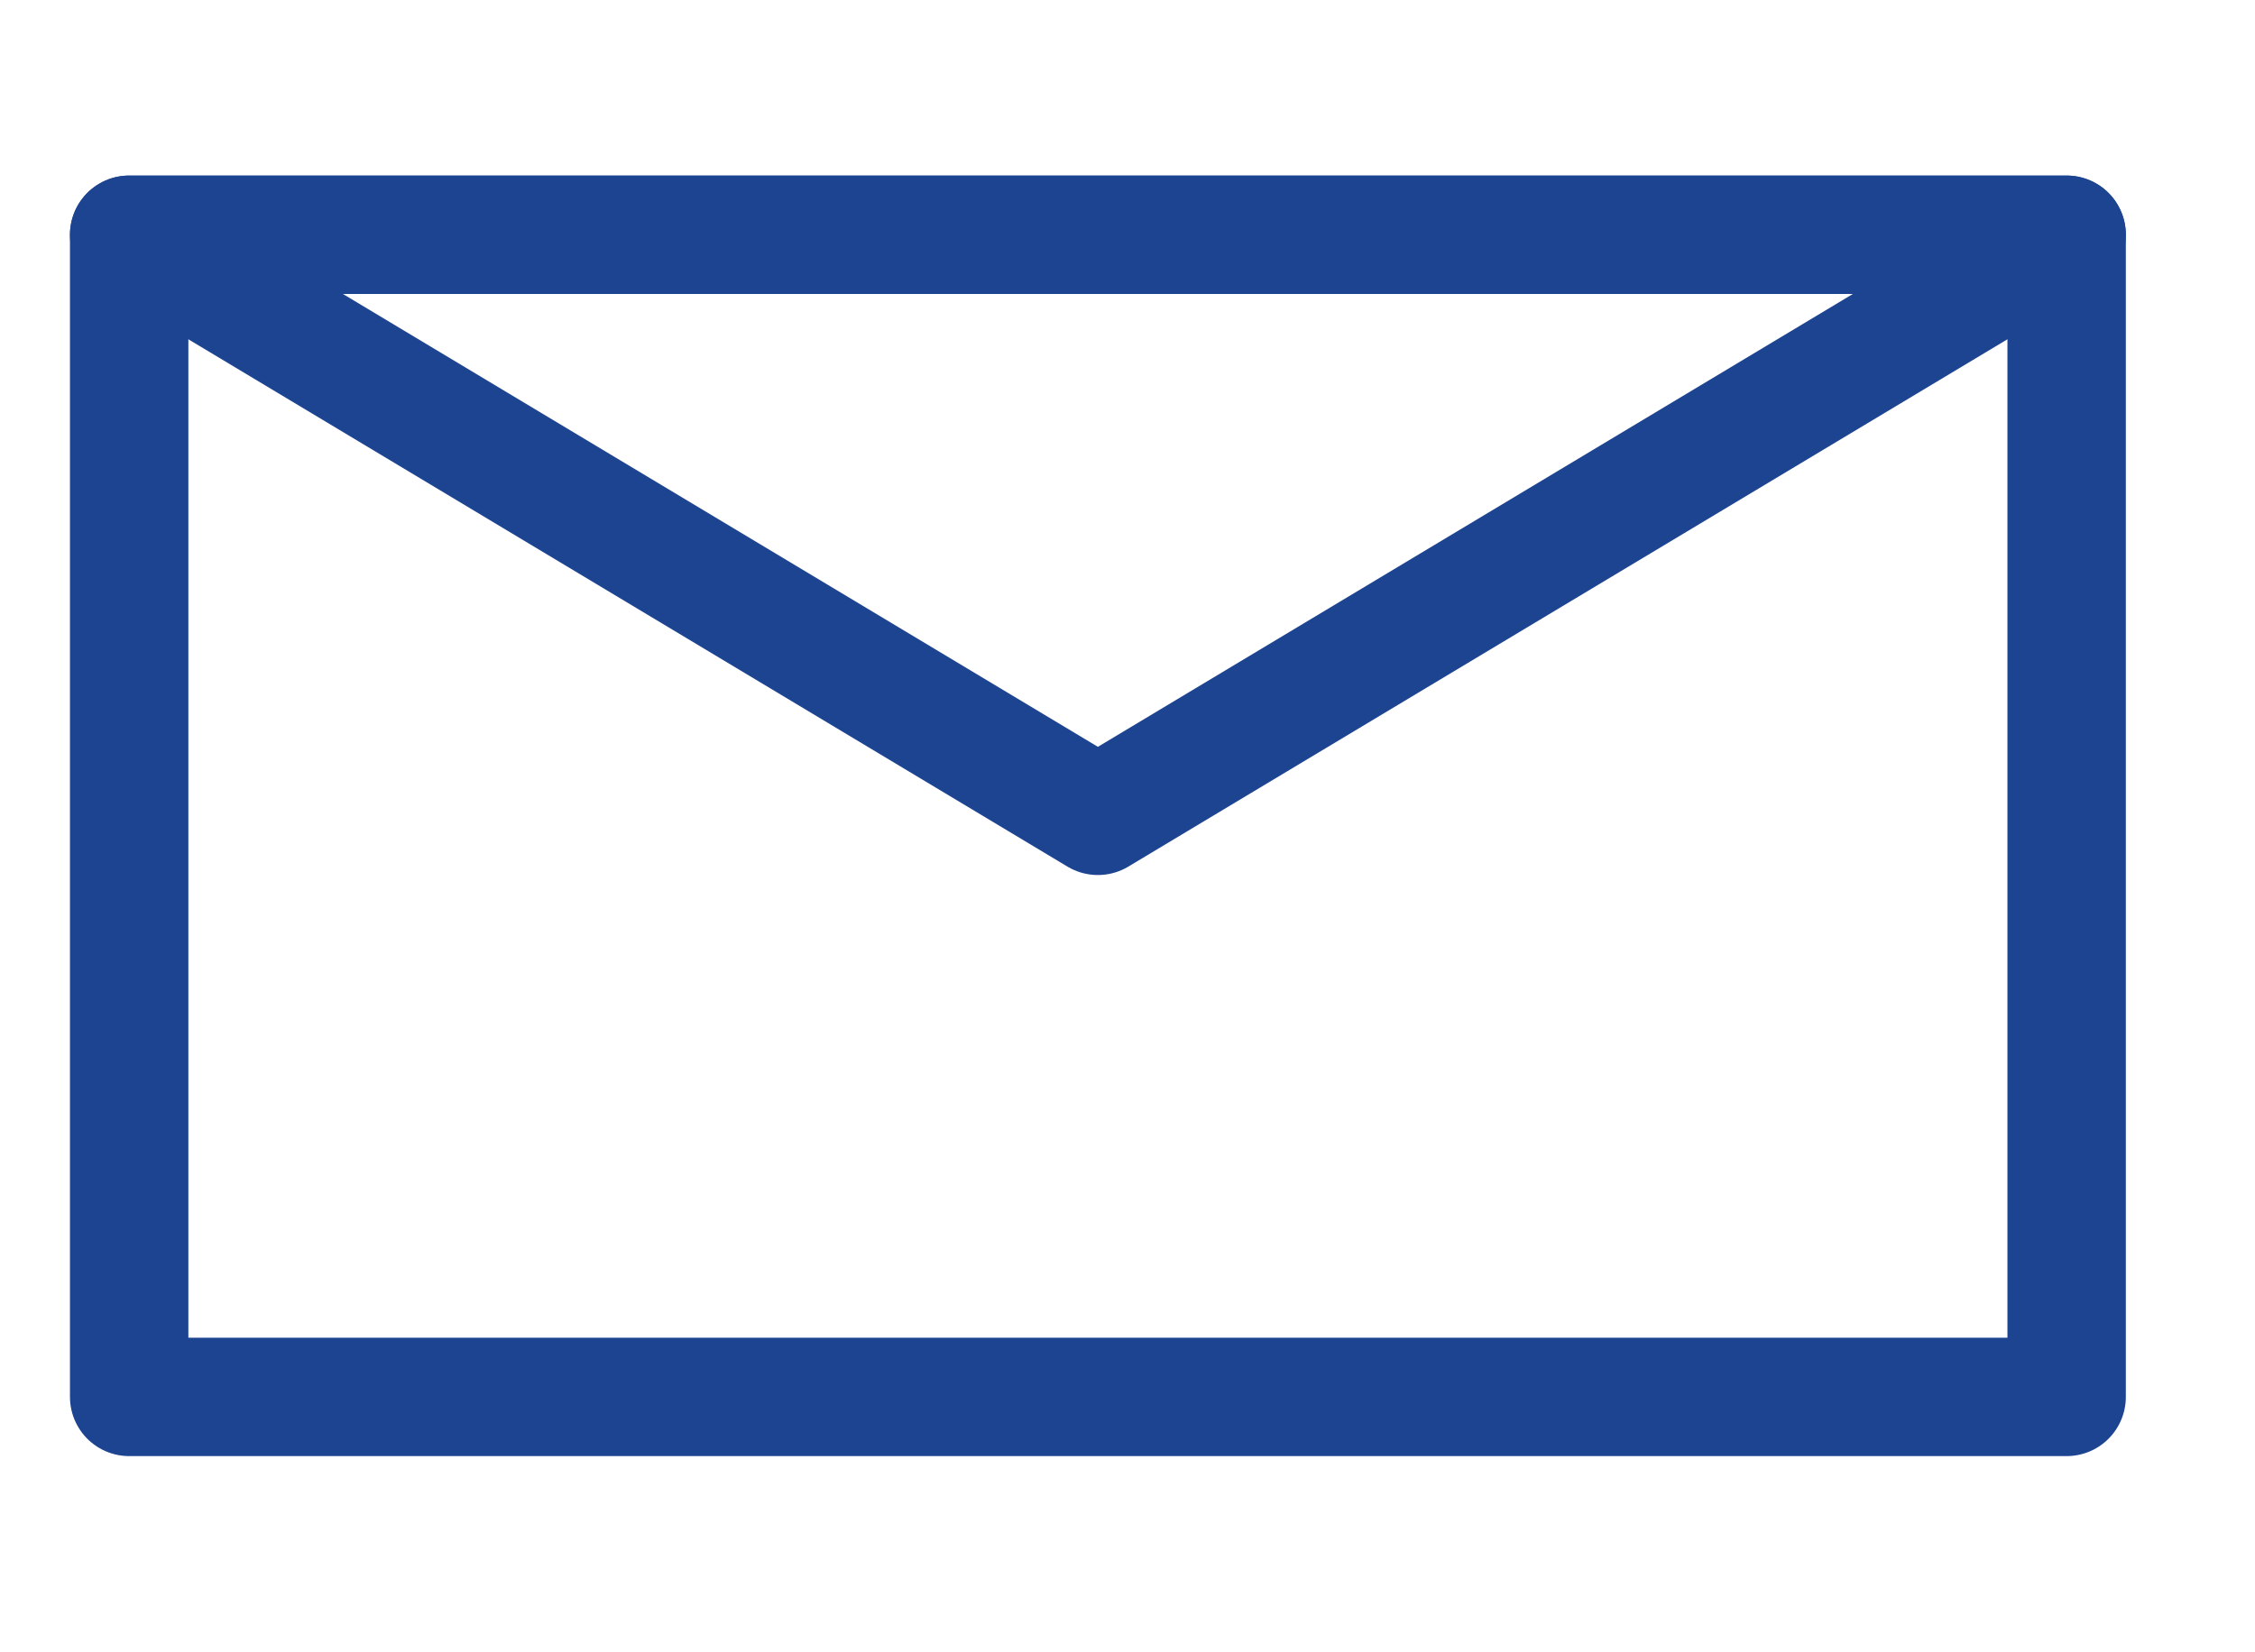
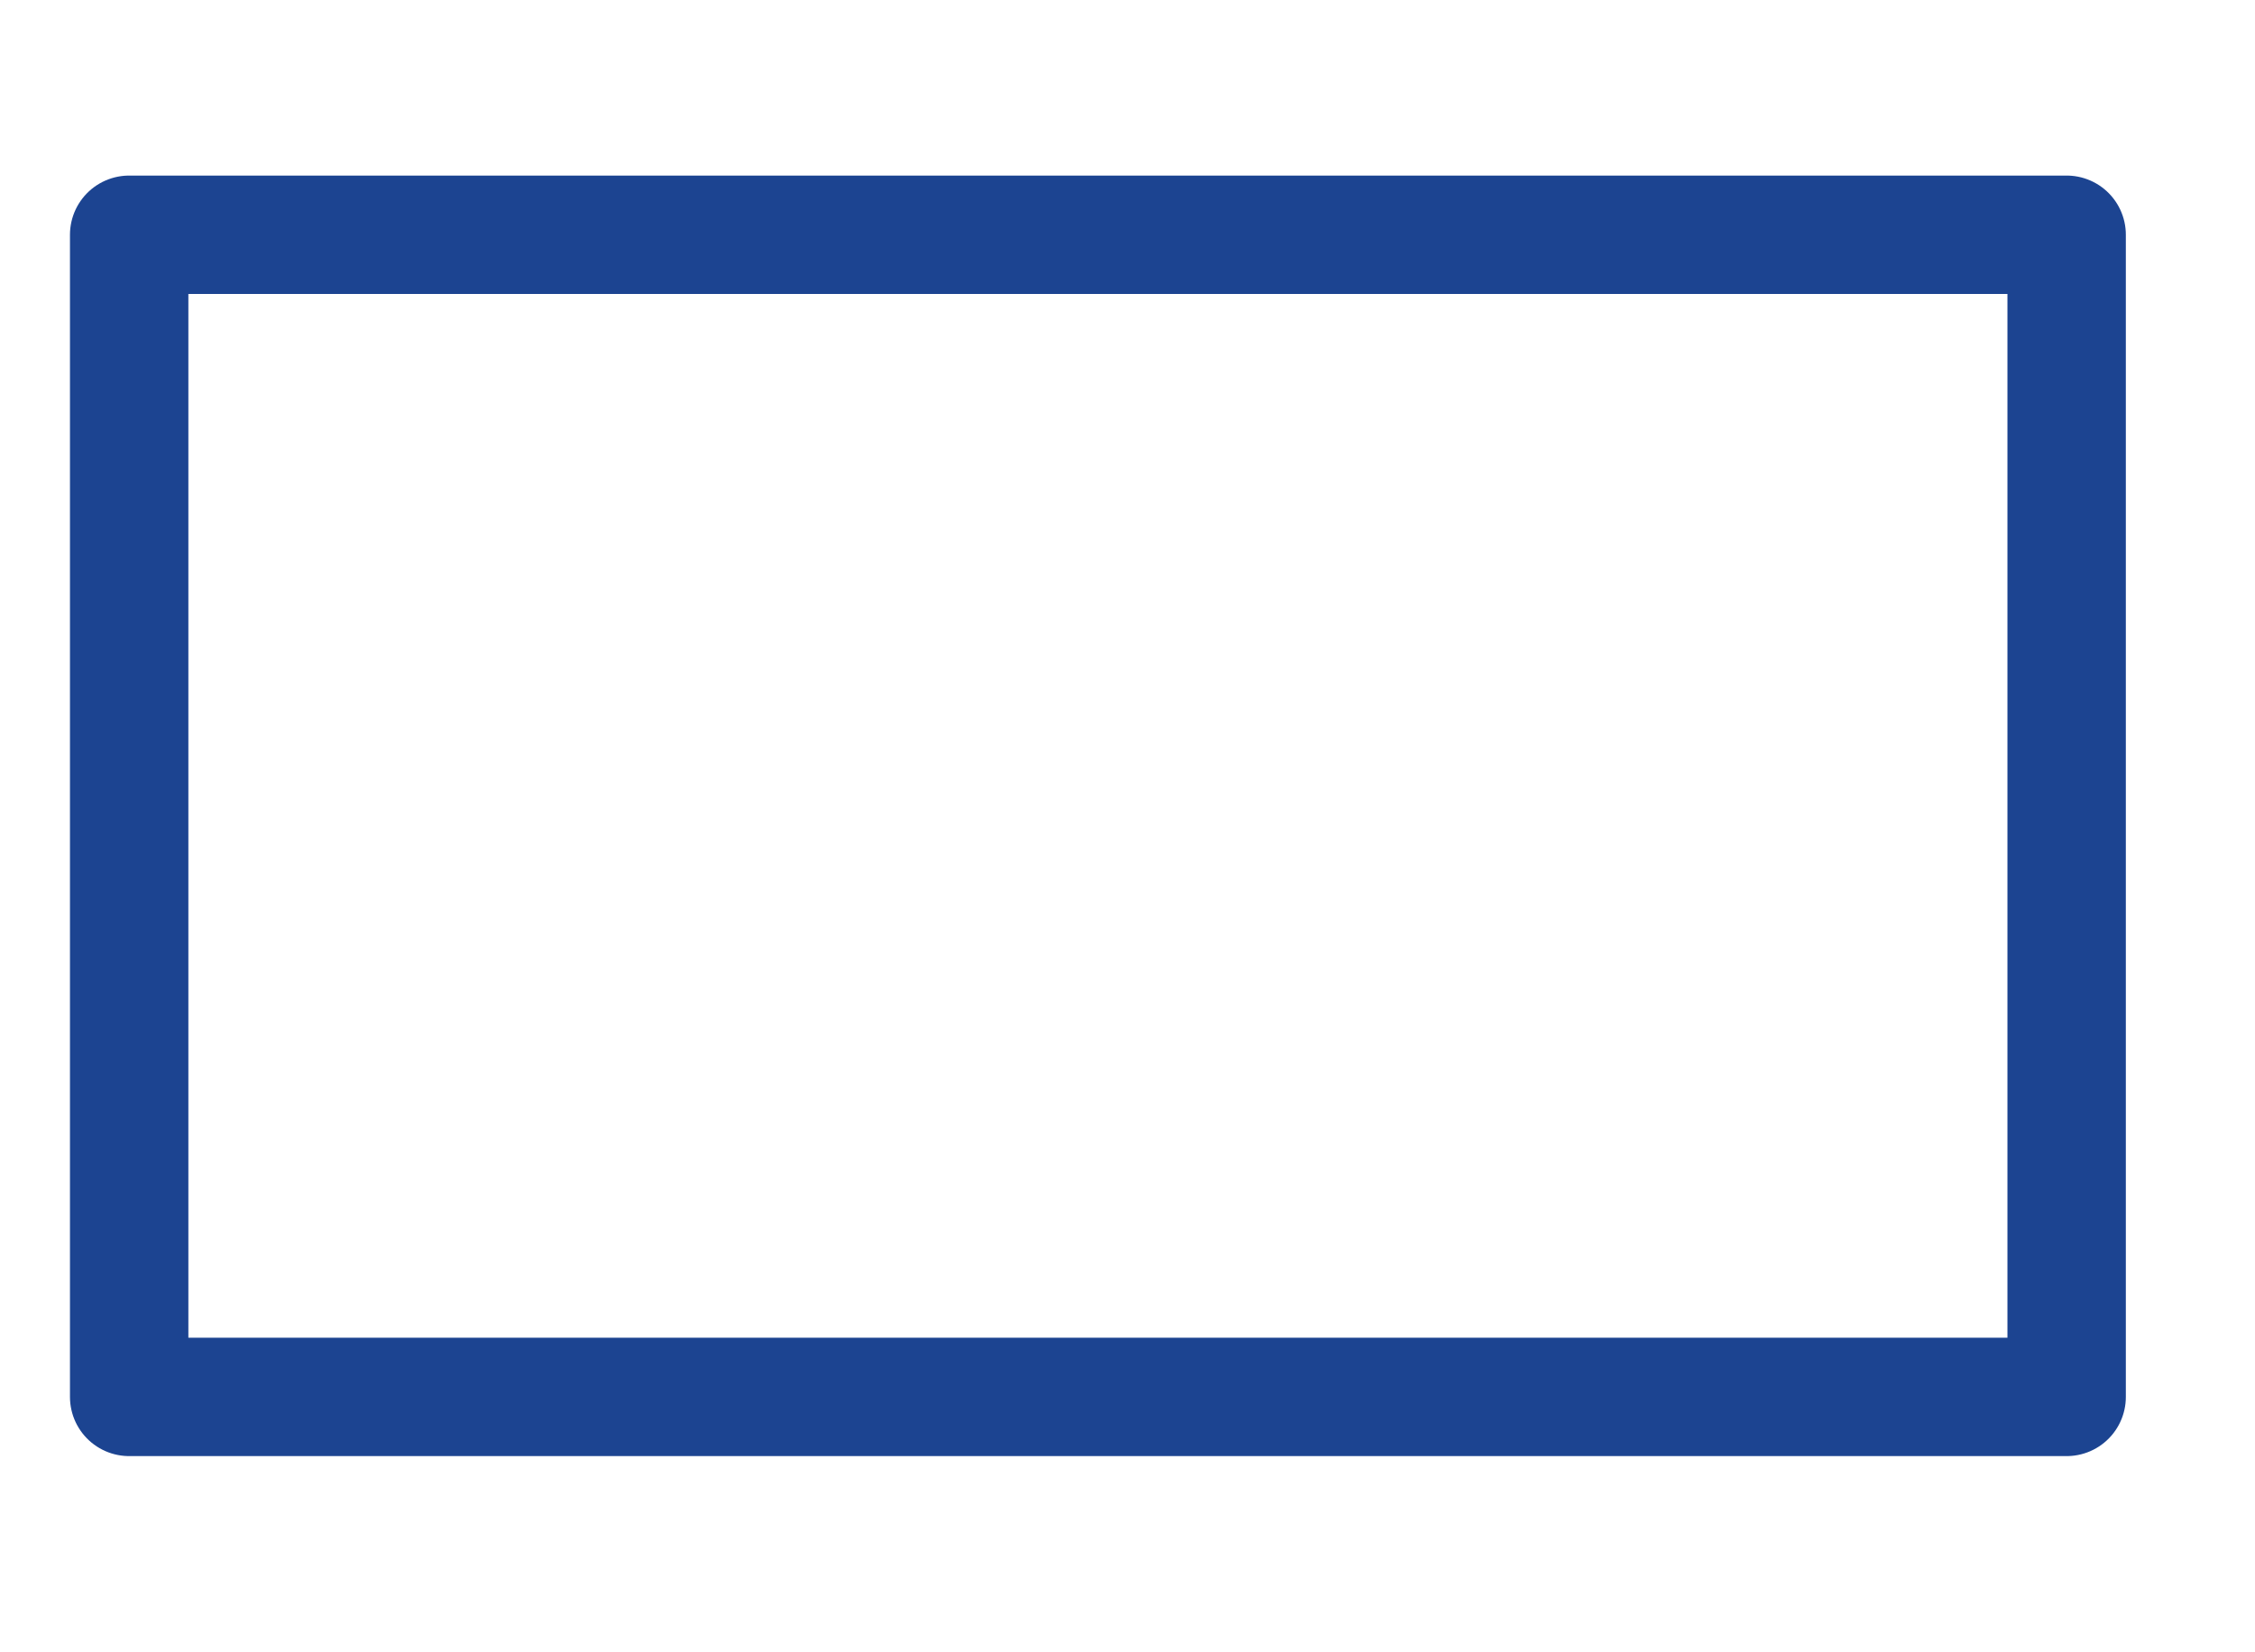
<svg xmlns="http://www.w3.org/2000/svg" id="Ebene_2" viewBox="0 0 52.375 38.375">
  <defs>
    <style>.cls-1{fill:none;stroke:#1c4491;stroke-linejoin:round;stroke-width:2.75px;}</style>
  </defs>
  <rect class="cls-1" x="3" y="5.454" width="45" height="27" />
-   <polygon class="cls-1" points="3 5.454 25.5 18.954 48 5.454 3 5.454" />
</svg>